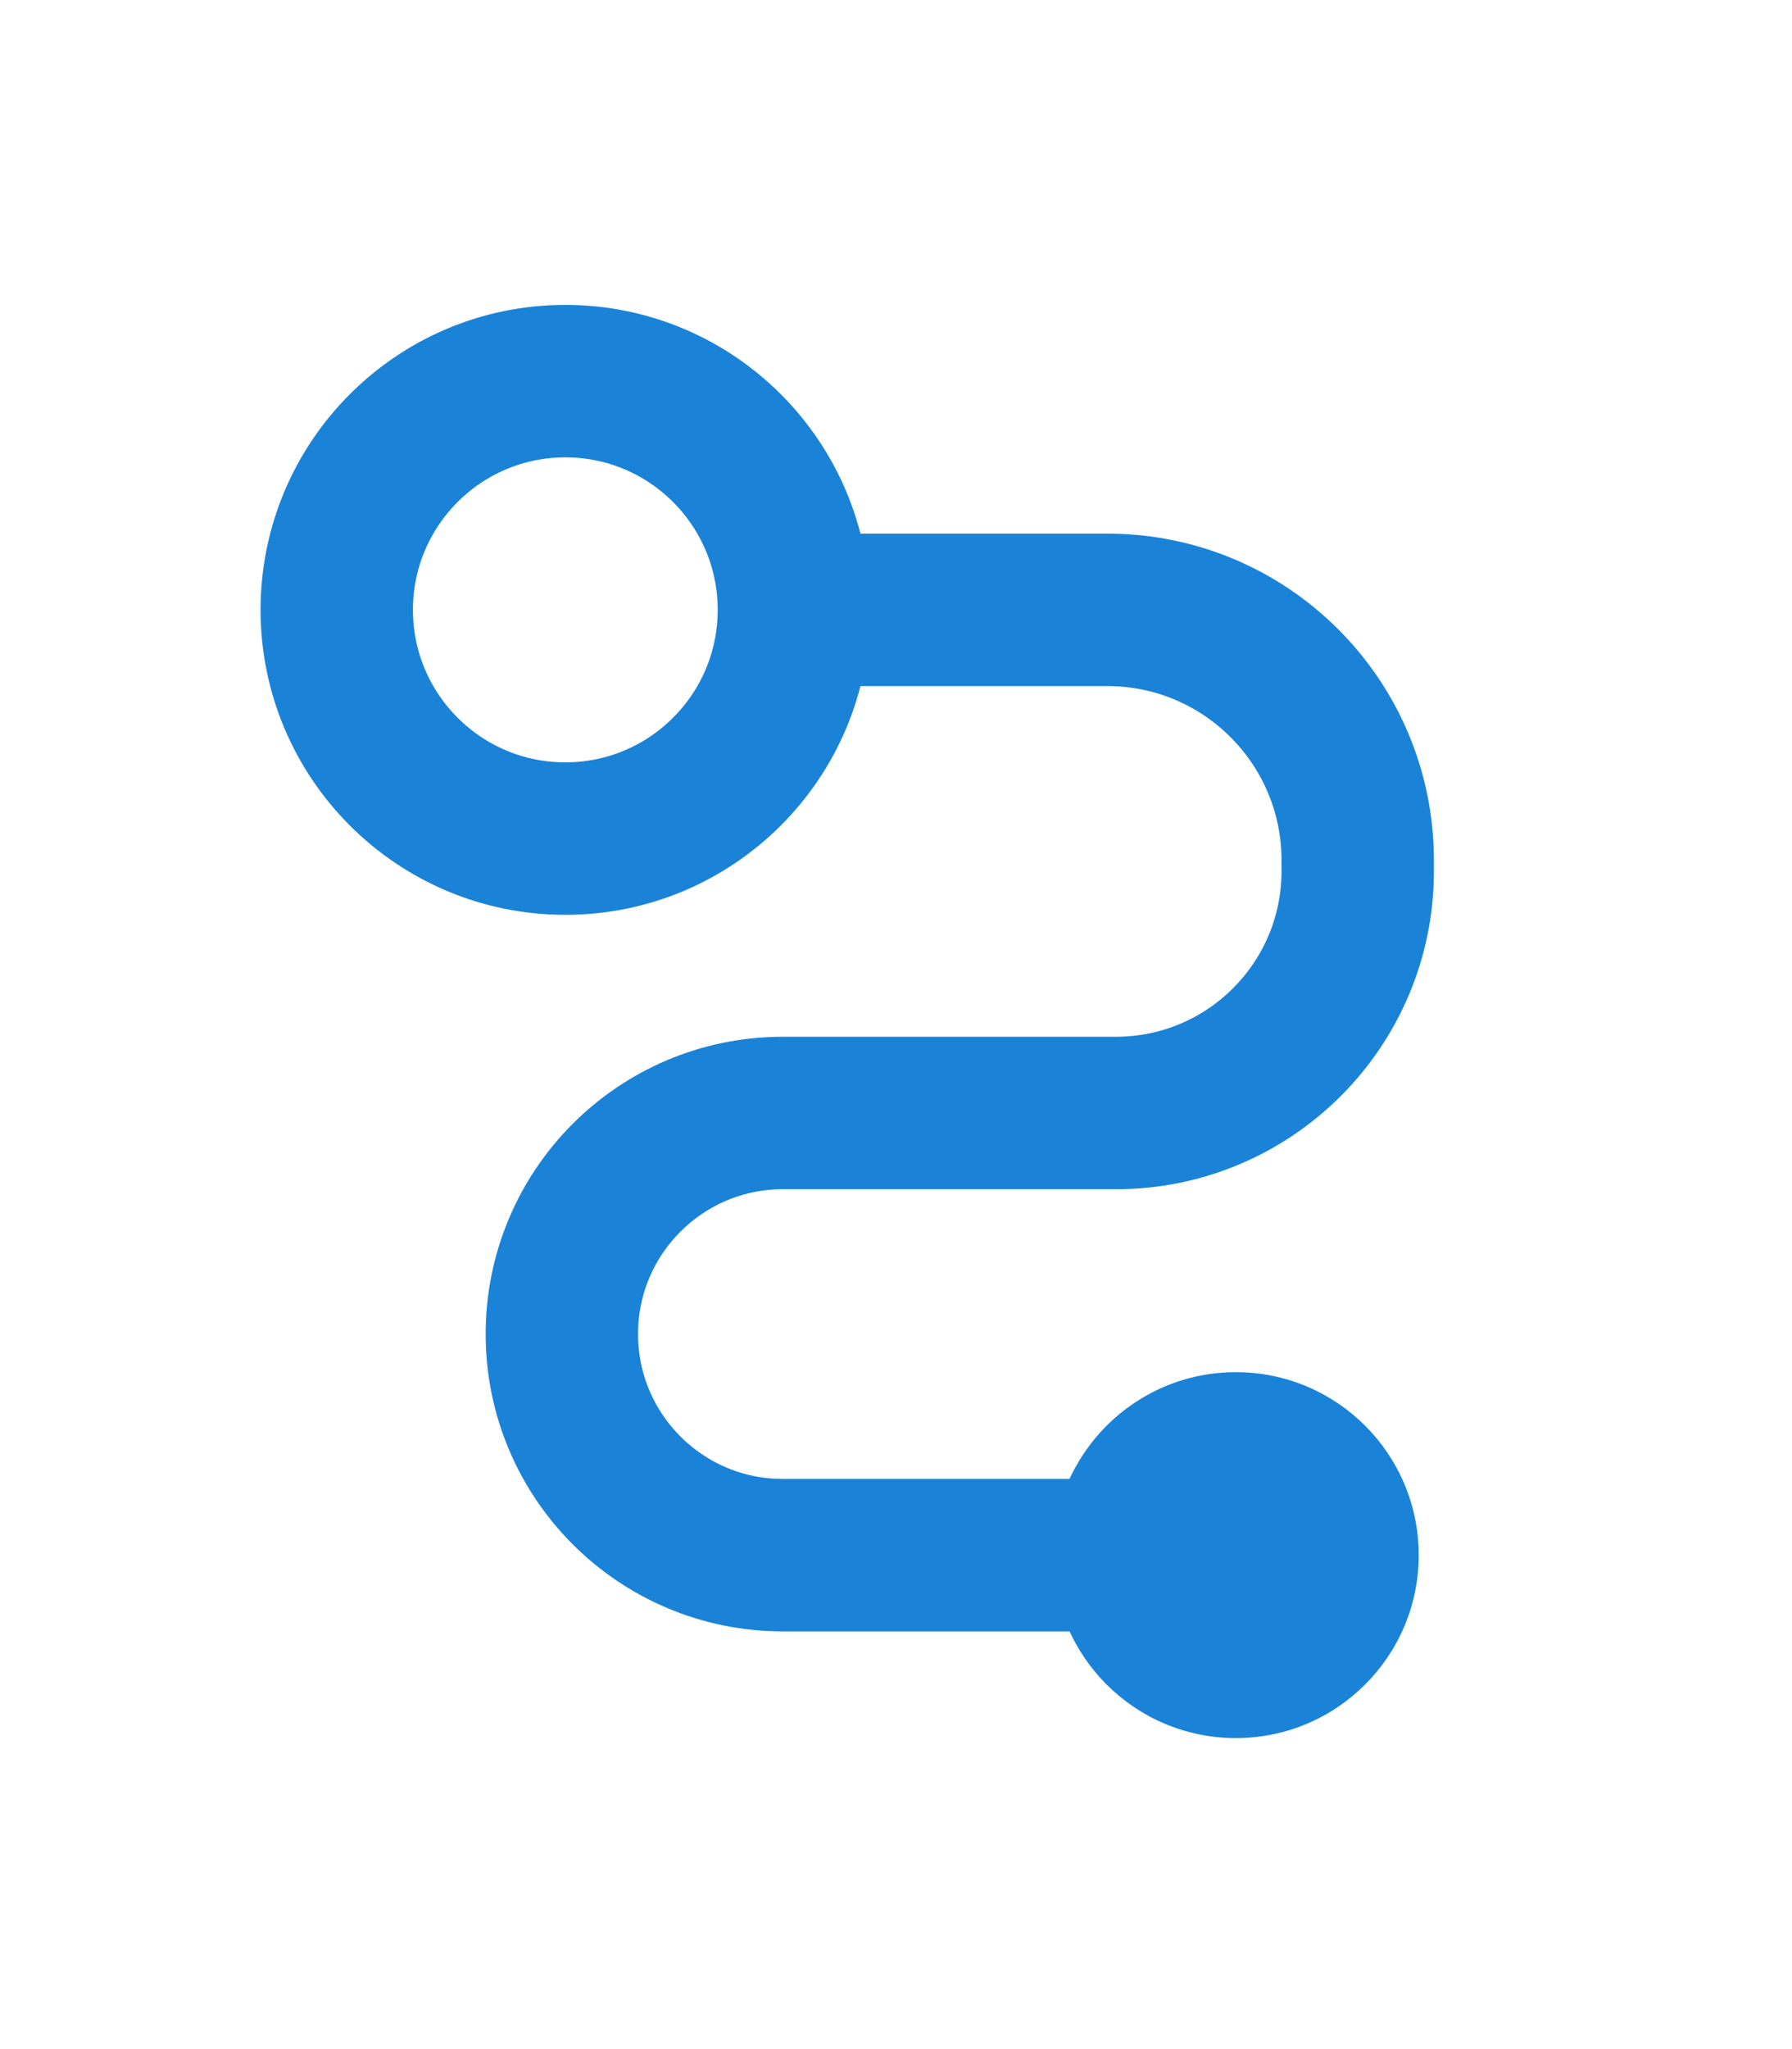
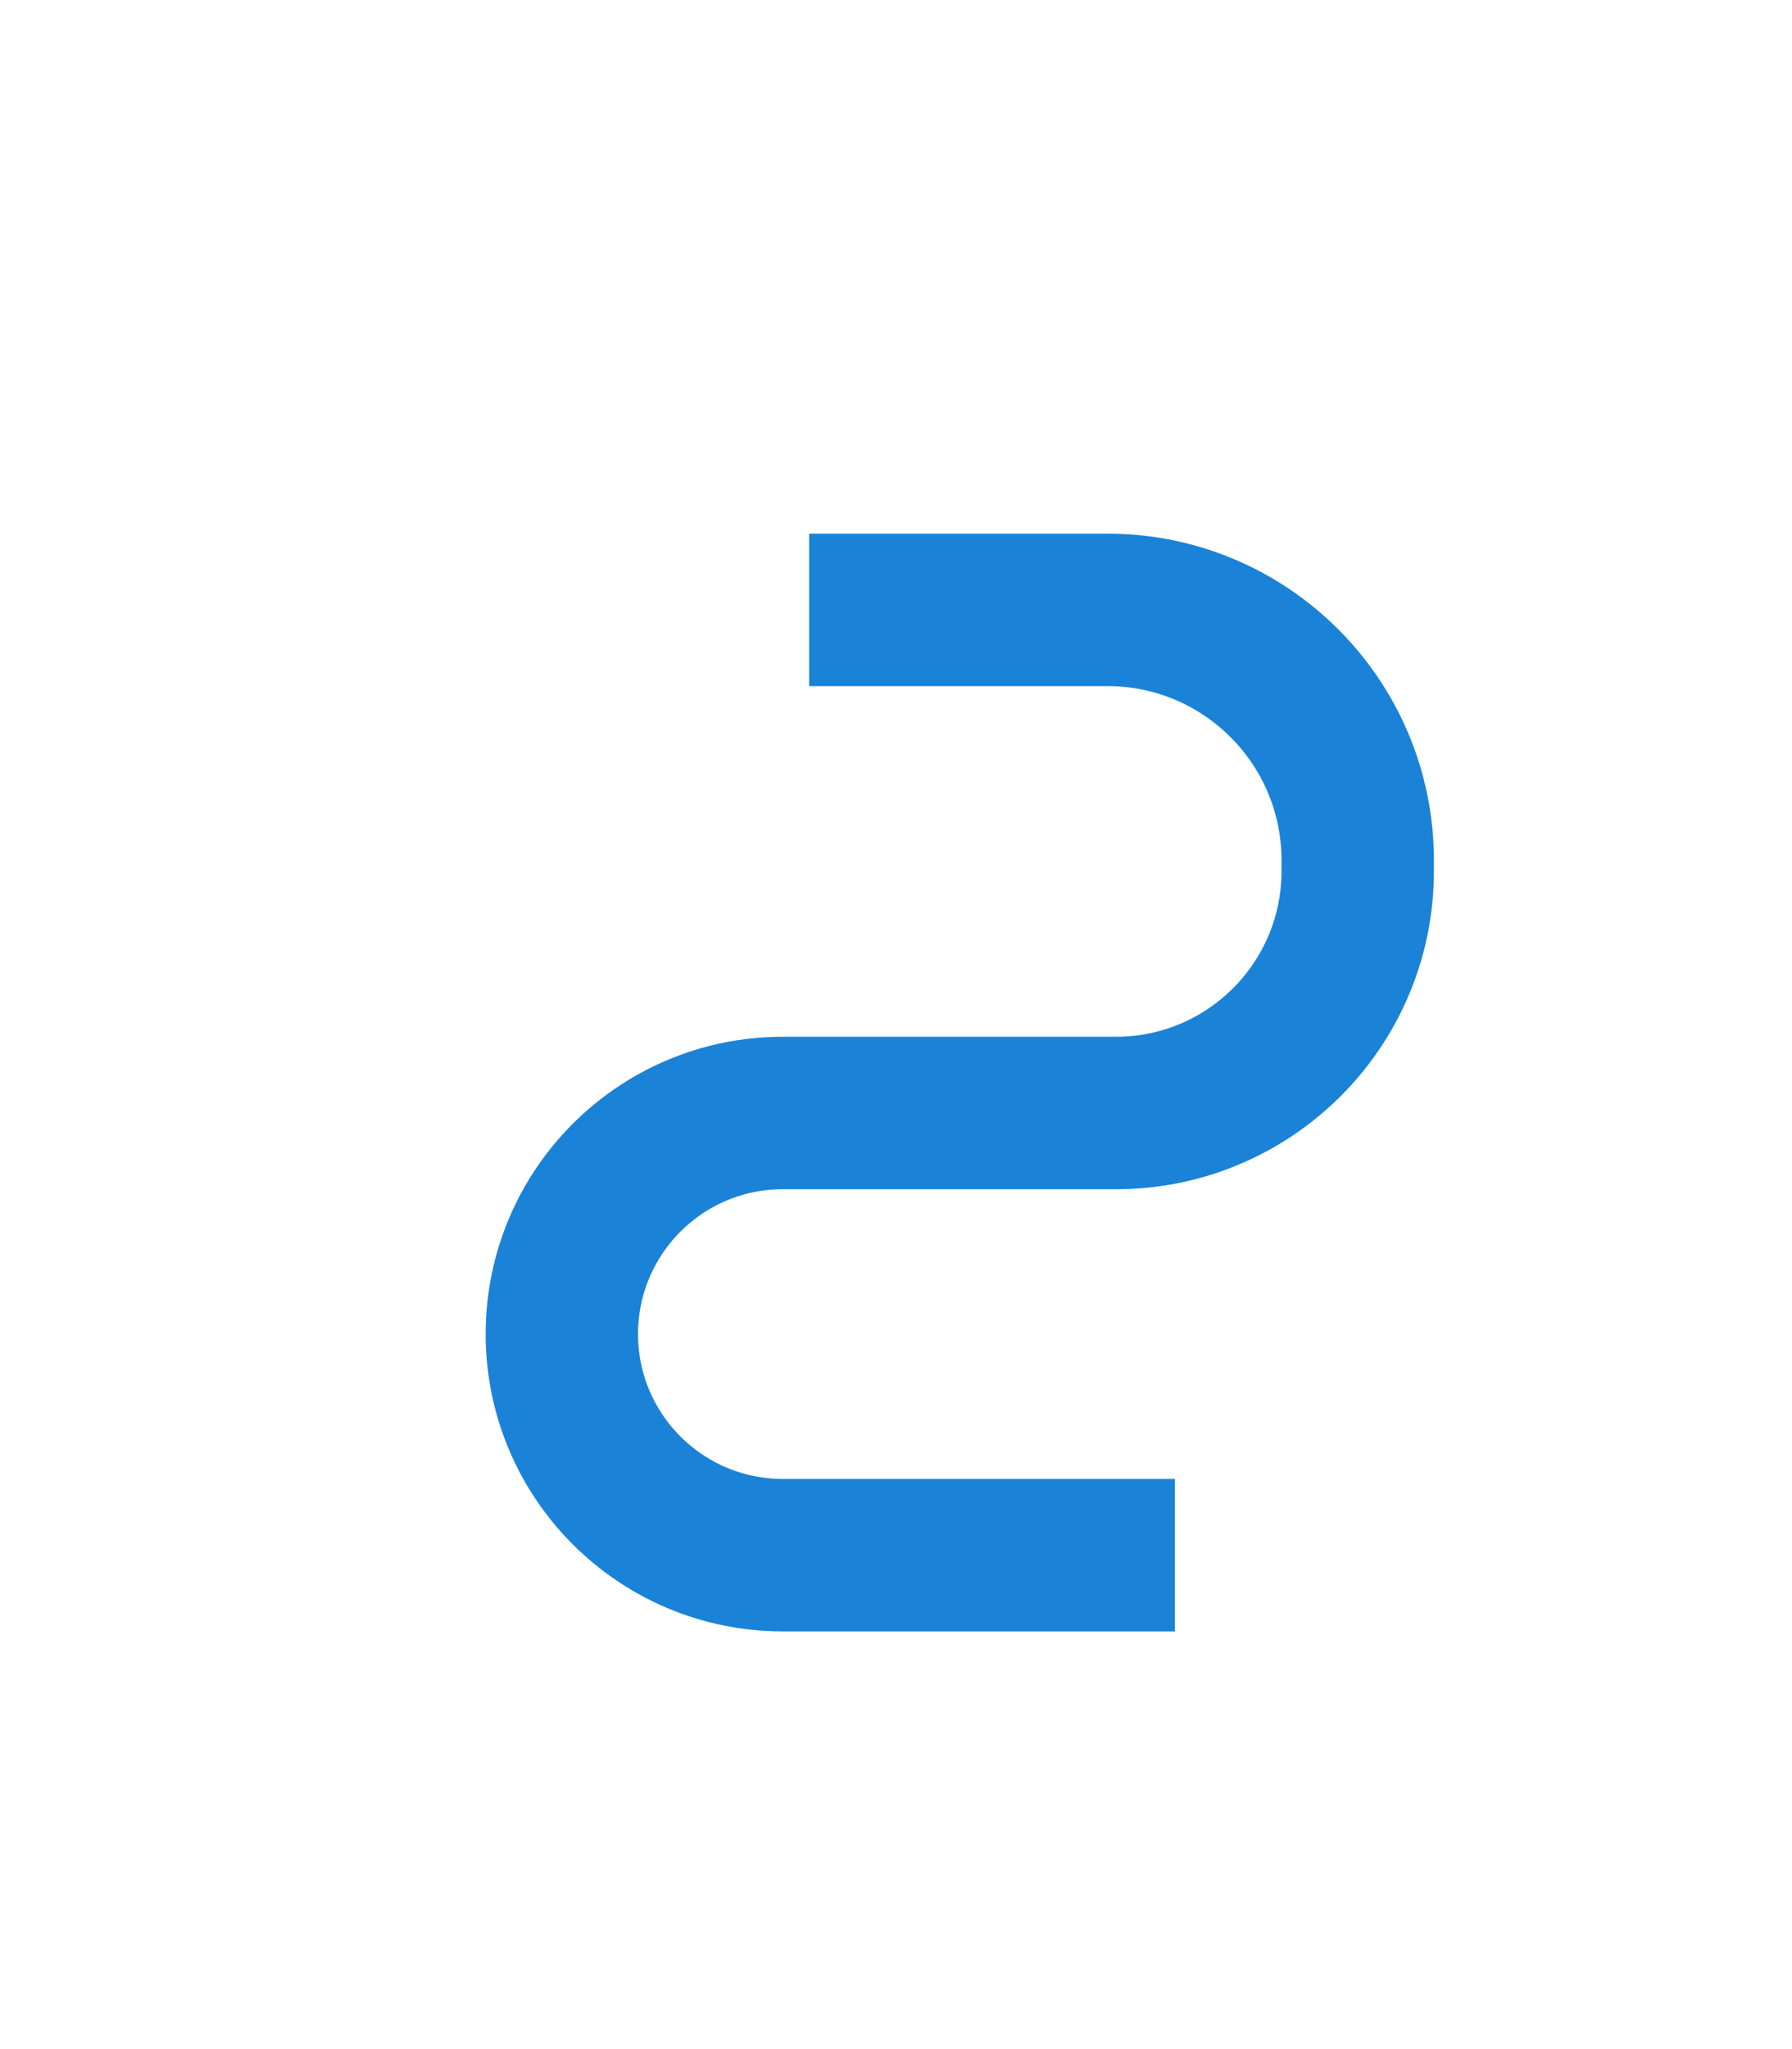
<svg xmlns="http://www.w3.org/2000/svg" width="49" height="56" viewBox="0 0 49 56" fill="none">
  <g id="icon">
    <path id="Vector 190" d="M22.125 16.667L30.28 16.667C34.06 16.667 37.125 19.732 37.125 23.512L37.125 23.806C37.125 27.457 34.165 30.417 30.514 30.417L21.405 30.417C18.068 30.417 15.363 33.122 15.363 36.459V36.459C15.363 39.795 18.068 42.501 21.405 42.501L32.125 42.501" stroke="#1A83D7" stroke-width="4.167" />
-     <path id="Ellipse 202" d="M21.708 16.667C21.708 20.119 18.91 22.918 15.458 22.918C12.007 22.918 9.208 20.119 9.208 16.667C9.208 13.215 12.007 10.416 15.458 10.416C18.91 10.416 21.708 13.215 21.708 16.667Z" stroke="#1A83D7" stroke-width="4.167" />
-     <circle id="Ellipse 204" cx="33.793" cy="42.5" r="5" fill="#1A83D7" />
  </g>
</svg>